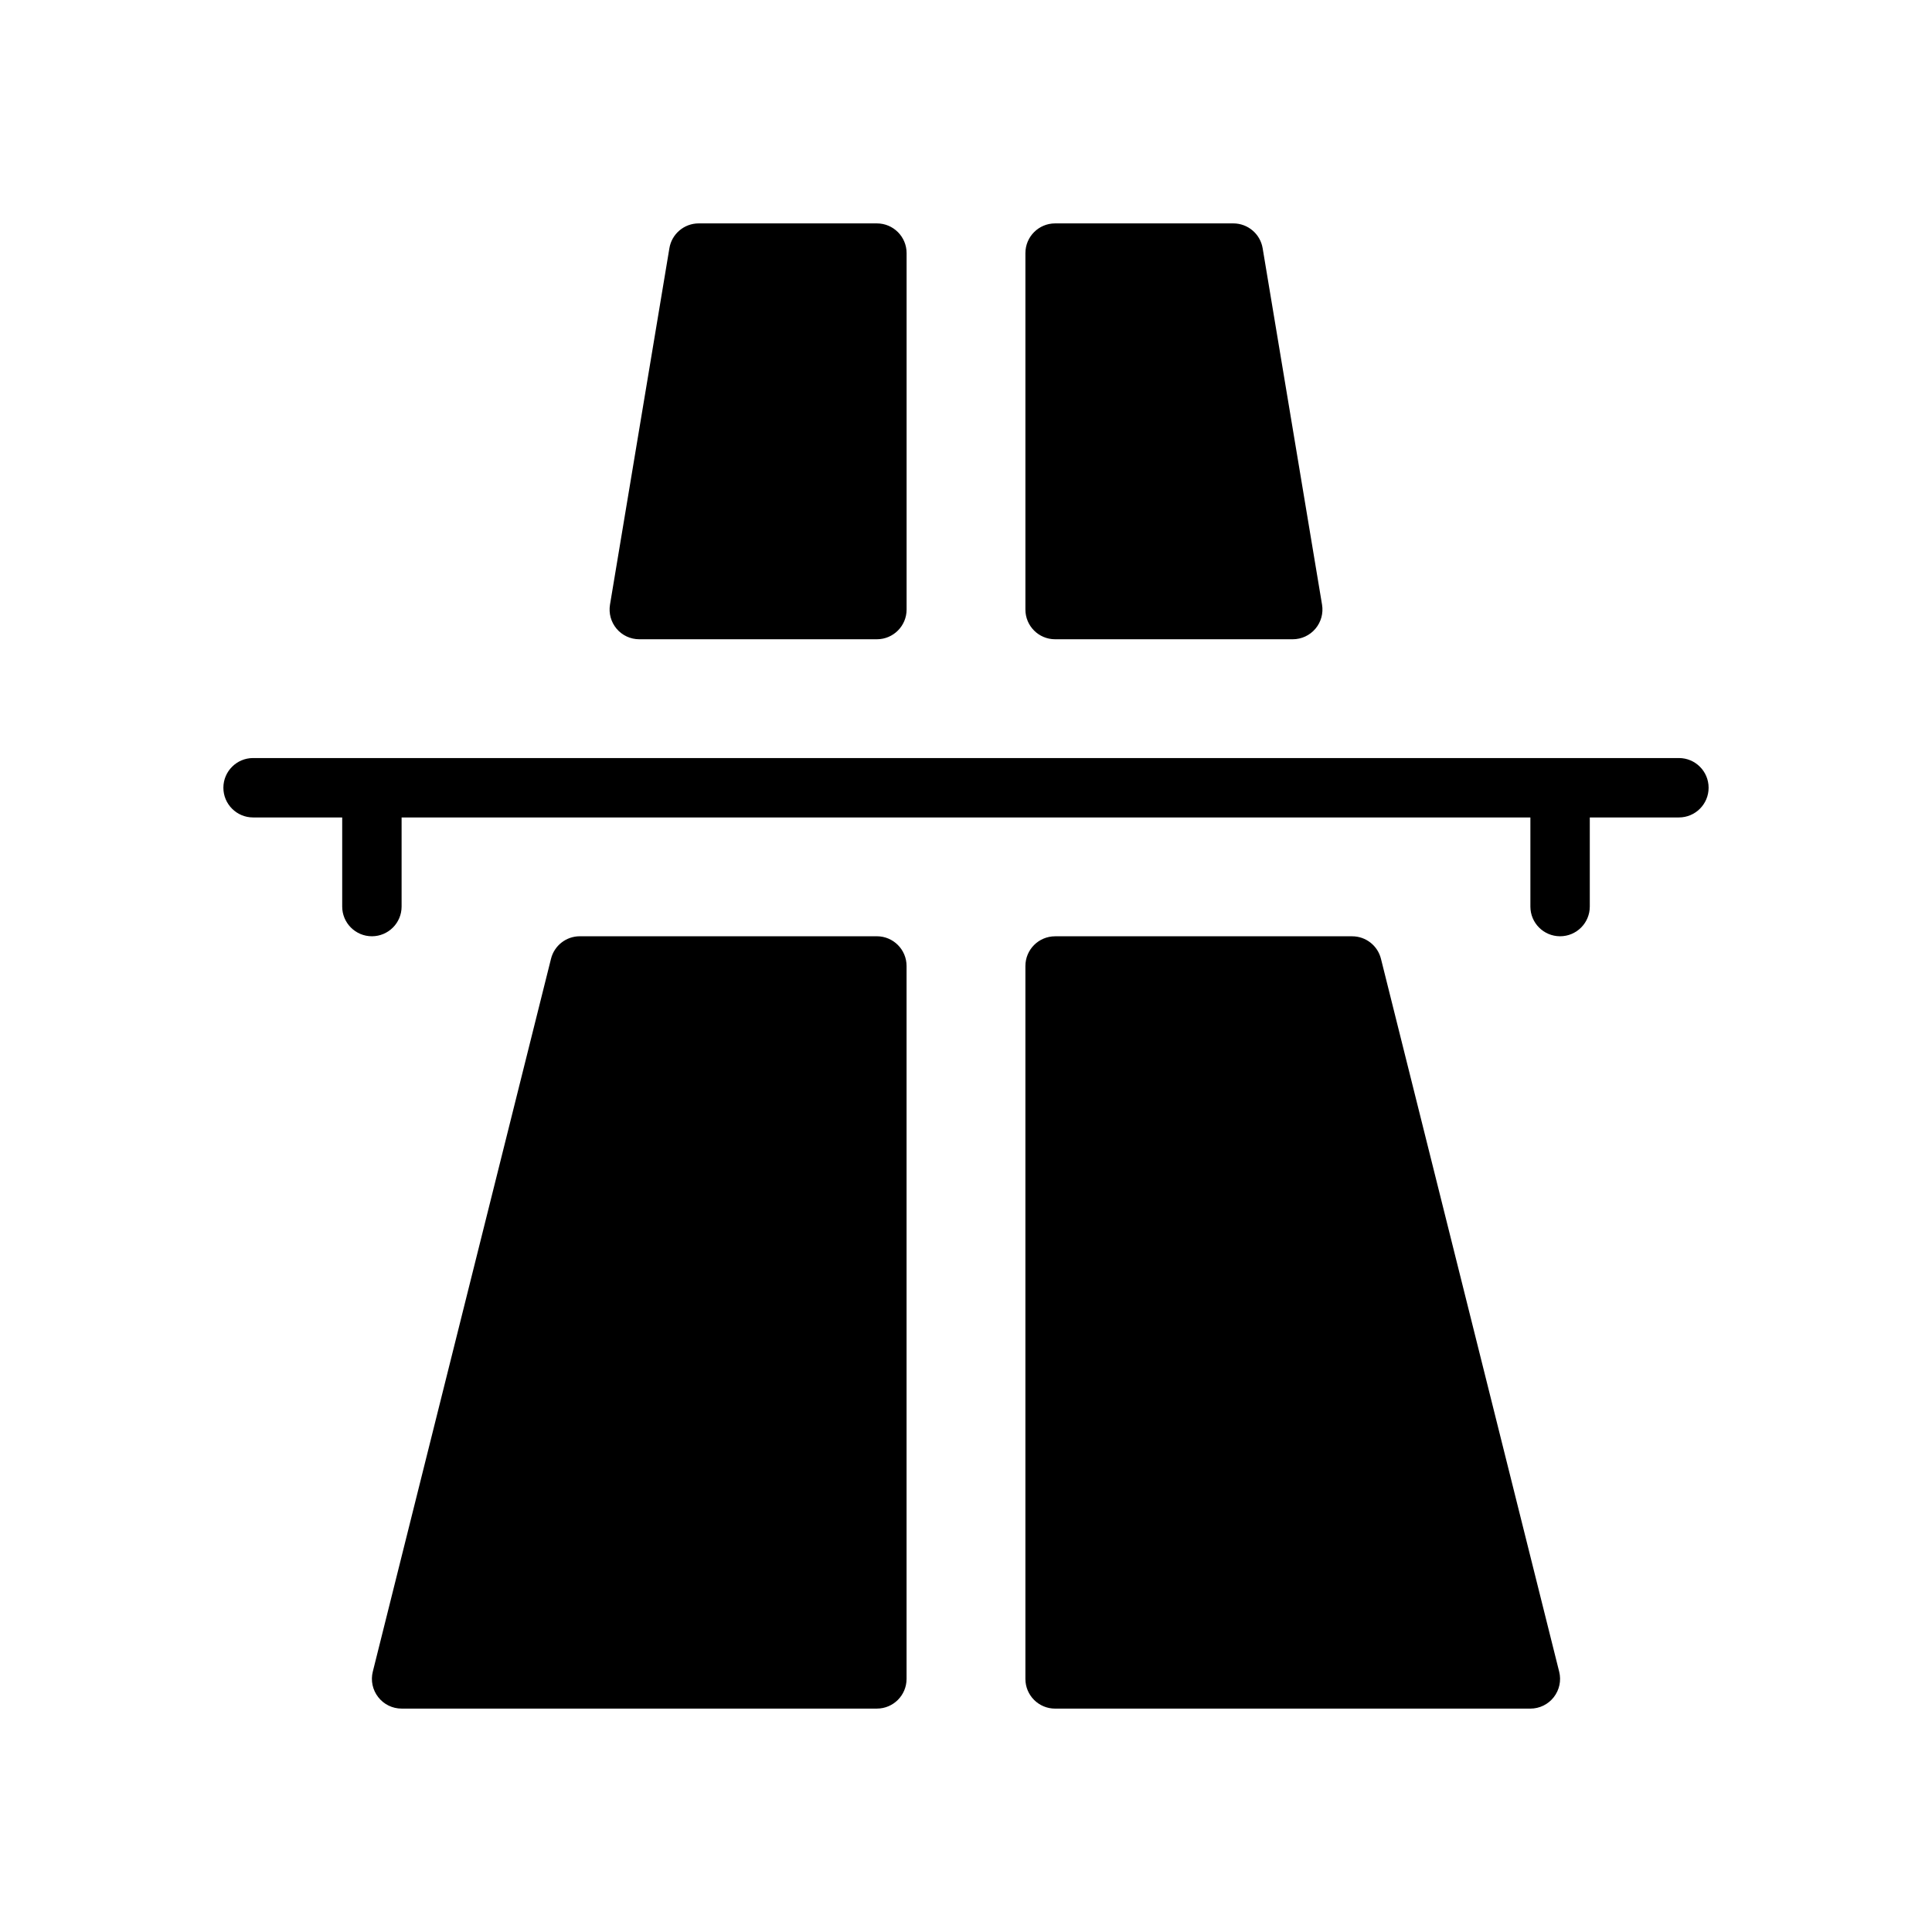
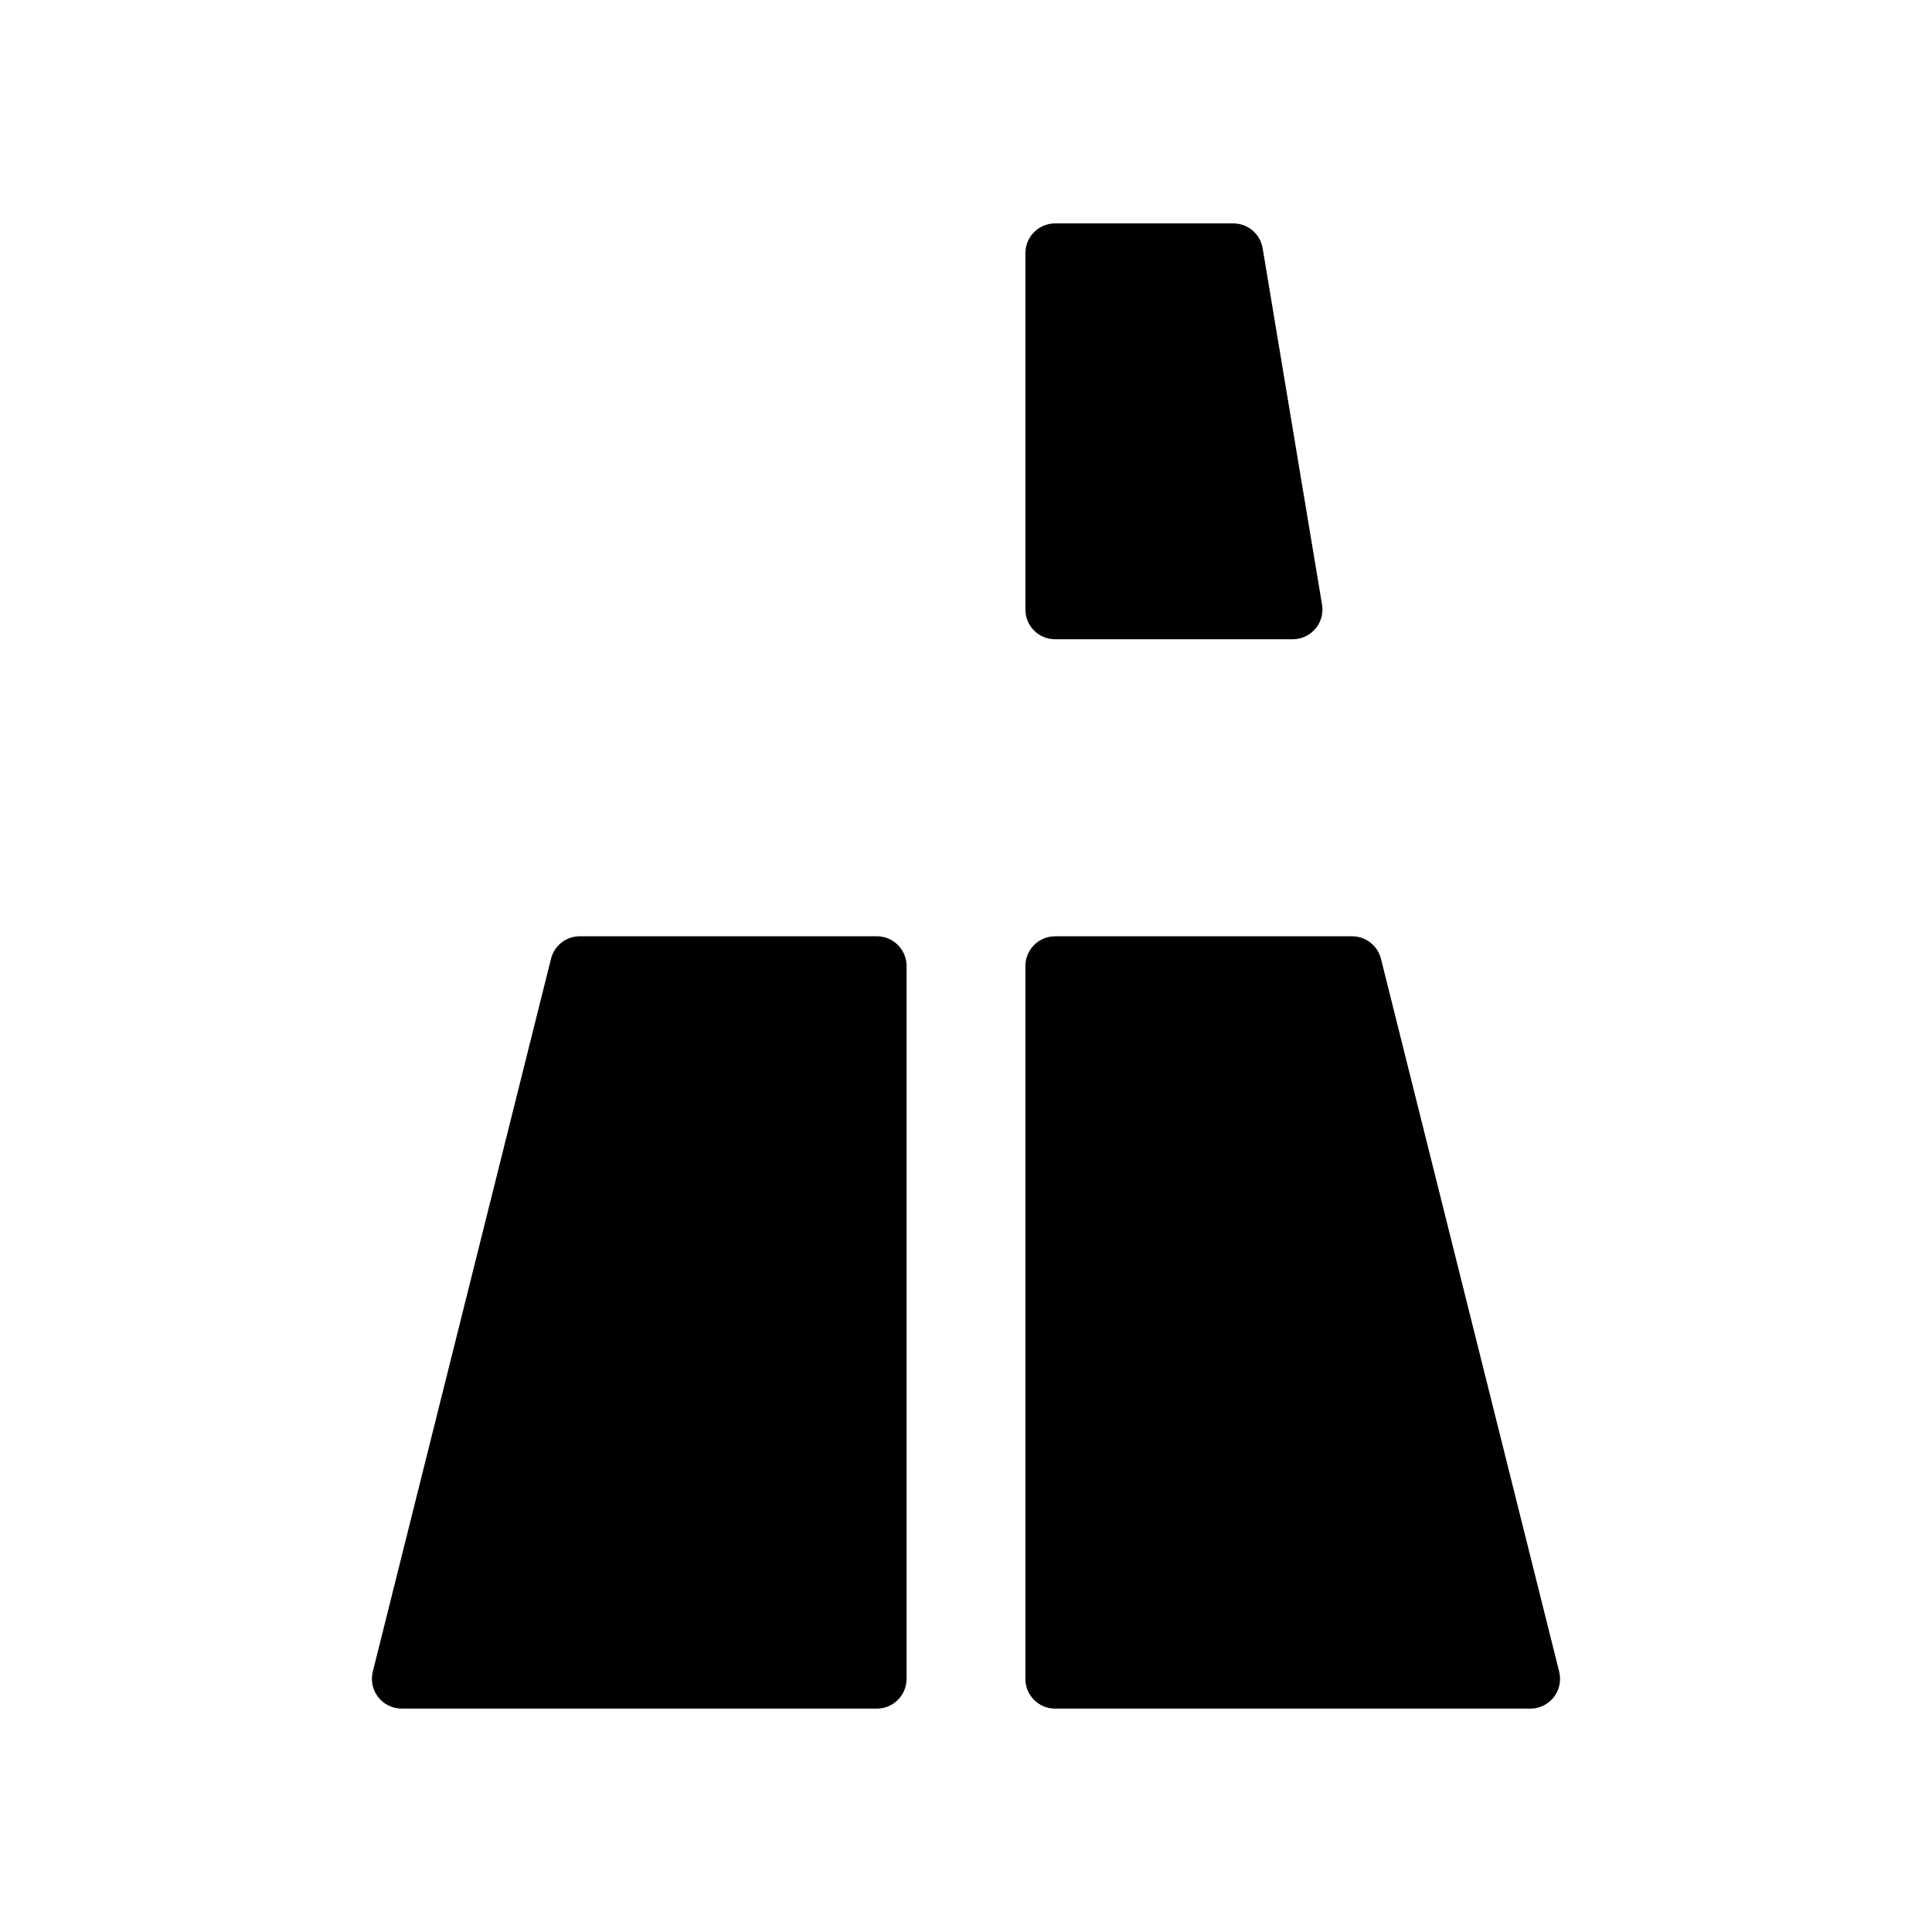
<svg xmlns="http://www.w3.org/2000/svg" fill="#000000" width="800px" height="800px" version="1.1" viewBox="144 144 512 512">
  <g>
-     <path d="m588.93 344.89h-377.86c-4.344 0-7.871 3.527-7.871 7.871s3.527 7.871 7.871 7.871h23.617v23.617c0 4.344 3.527 7.871 7.871 7.871s7.871-3.527 7.871-7.871v-23.617h299.14v23.617c0 4.344 3.519 7.871 7.871 7.871s7.871-3.527 7.871-7.871v-23.617h23.617c4.352 0 7.871-3.527 7.871-7.871 0.004-4.344-3.516-7.871-7.871-7.871z" />
    <path d="m376.38 392.12h-78.719c-3.613 0-6.762 2.457-7.637 5.961l-47.23 188.93c-0.59 2.356-0.055 4.84 1.434 6.746 1.484 1.918 3.773 3.039 6.199 3.039h125.95c4.344 0 7.871-3.519 7.871-7.871v-188.93c0-4.348-3.527-7.875-7.871-7.875z" />
-     <path d="m313.41 313.41h62.977c4.344 0 7.871-3.527 7.871-7.871v-94.465c0-4.344-3.527-7.871-7.871-7.871h-47.23c-3.848 0-7.133 2.785-7.762 6.574l-15.742 94.465c-0.379 2.281 0.262 4.613 1.754 6.383 1.492 1.77 3.691 2.785 6.004 2.785z" />
    <path d="m509.97 398.09c-0.879-3.504-4.019-5.961-7.633-5.961h-78.723c-4.352 0-7.871 3.527-7.871 7.871v188.93c0 4.352 3.519 7.871 7.871 7.871h125.95c2.426 0 4.715-1.117 6.203-3.031 1.488-1.906 2.023-4.402 1.434-6.746z" />
    <path d="m423.61 313.41h62.977c2.312 0 4.512-1.016 6.008-2.785 1.496-1.77 2.141-4.102 1.762-6.383l-15.742-94.465c-0.637-3.789-3.922-6.574-7.769-6.574h-47.23c-4.352 0-7.871 3.527-7.871 7.871v94.465c-0.004 4.344 3.516 7.871 7.867 7.871z" />
  </g>
</svg>